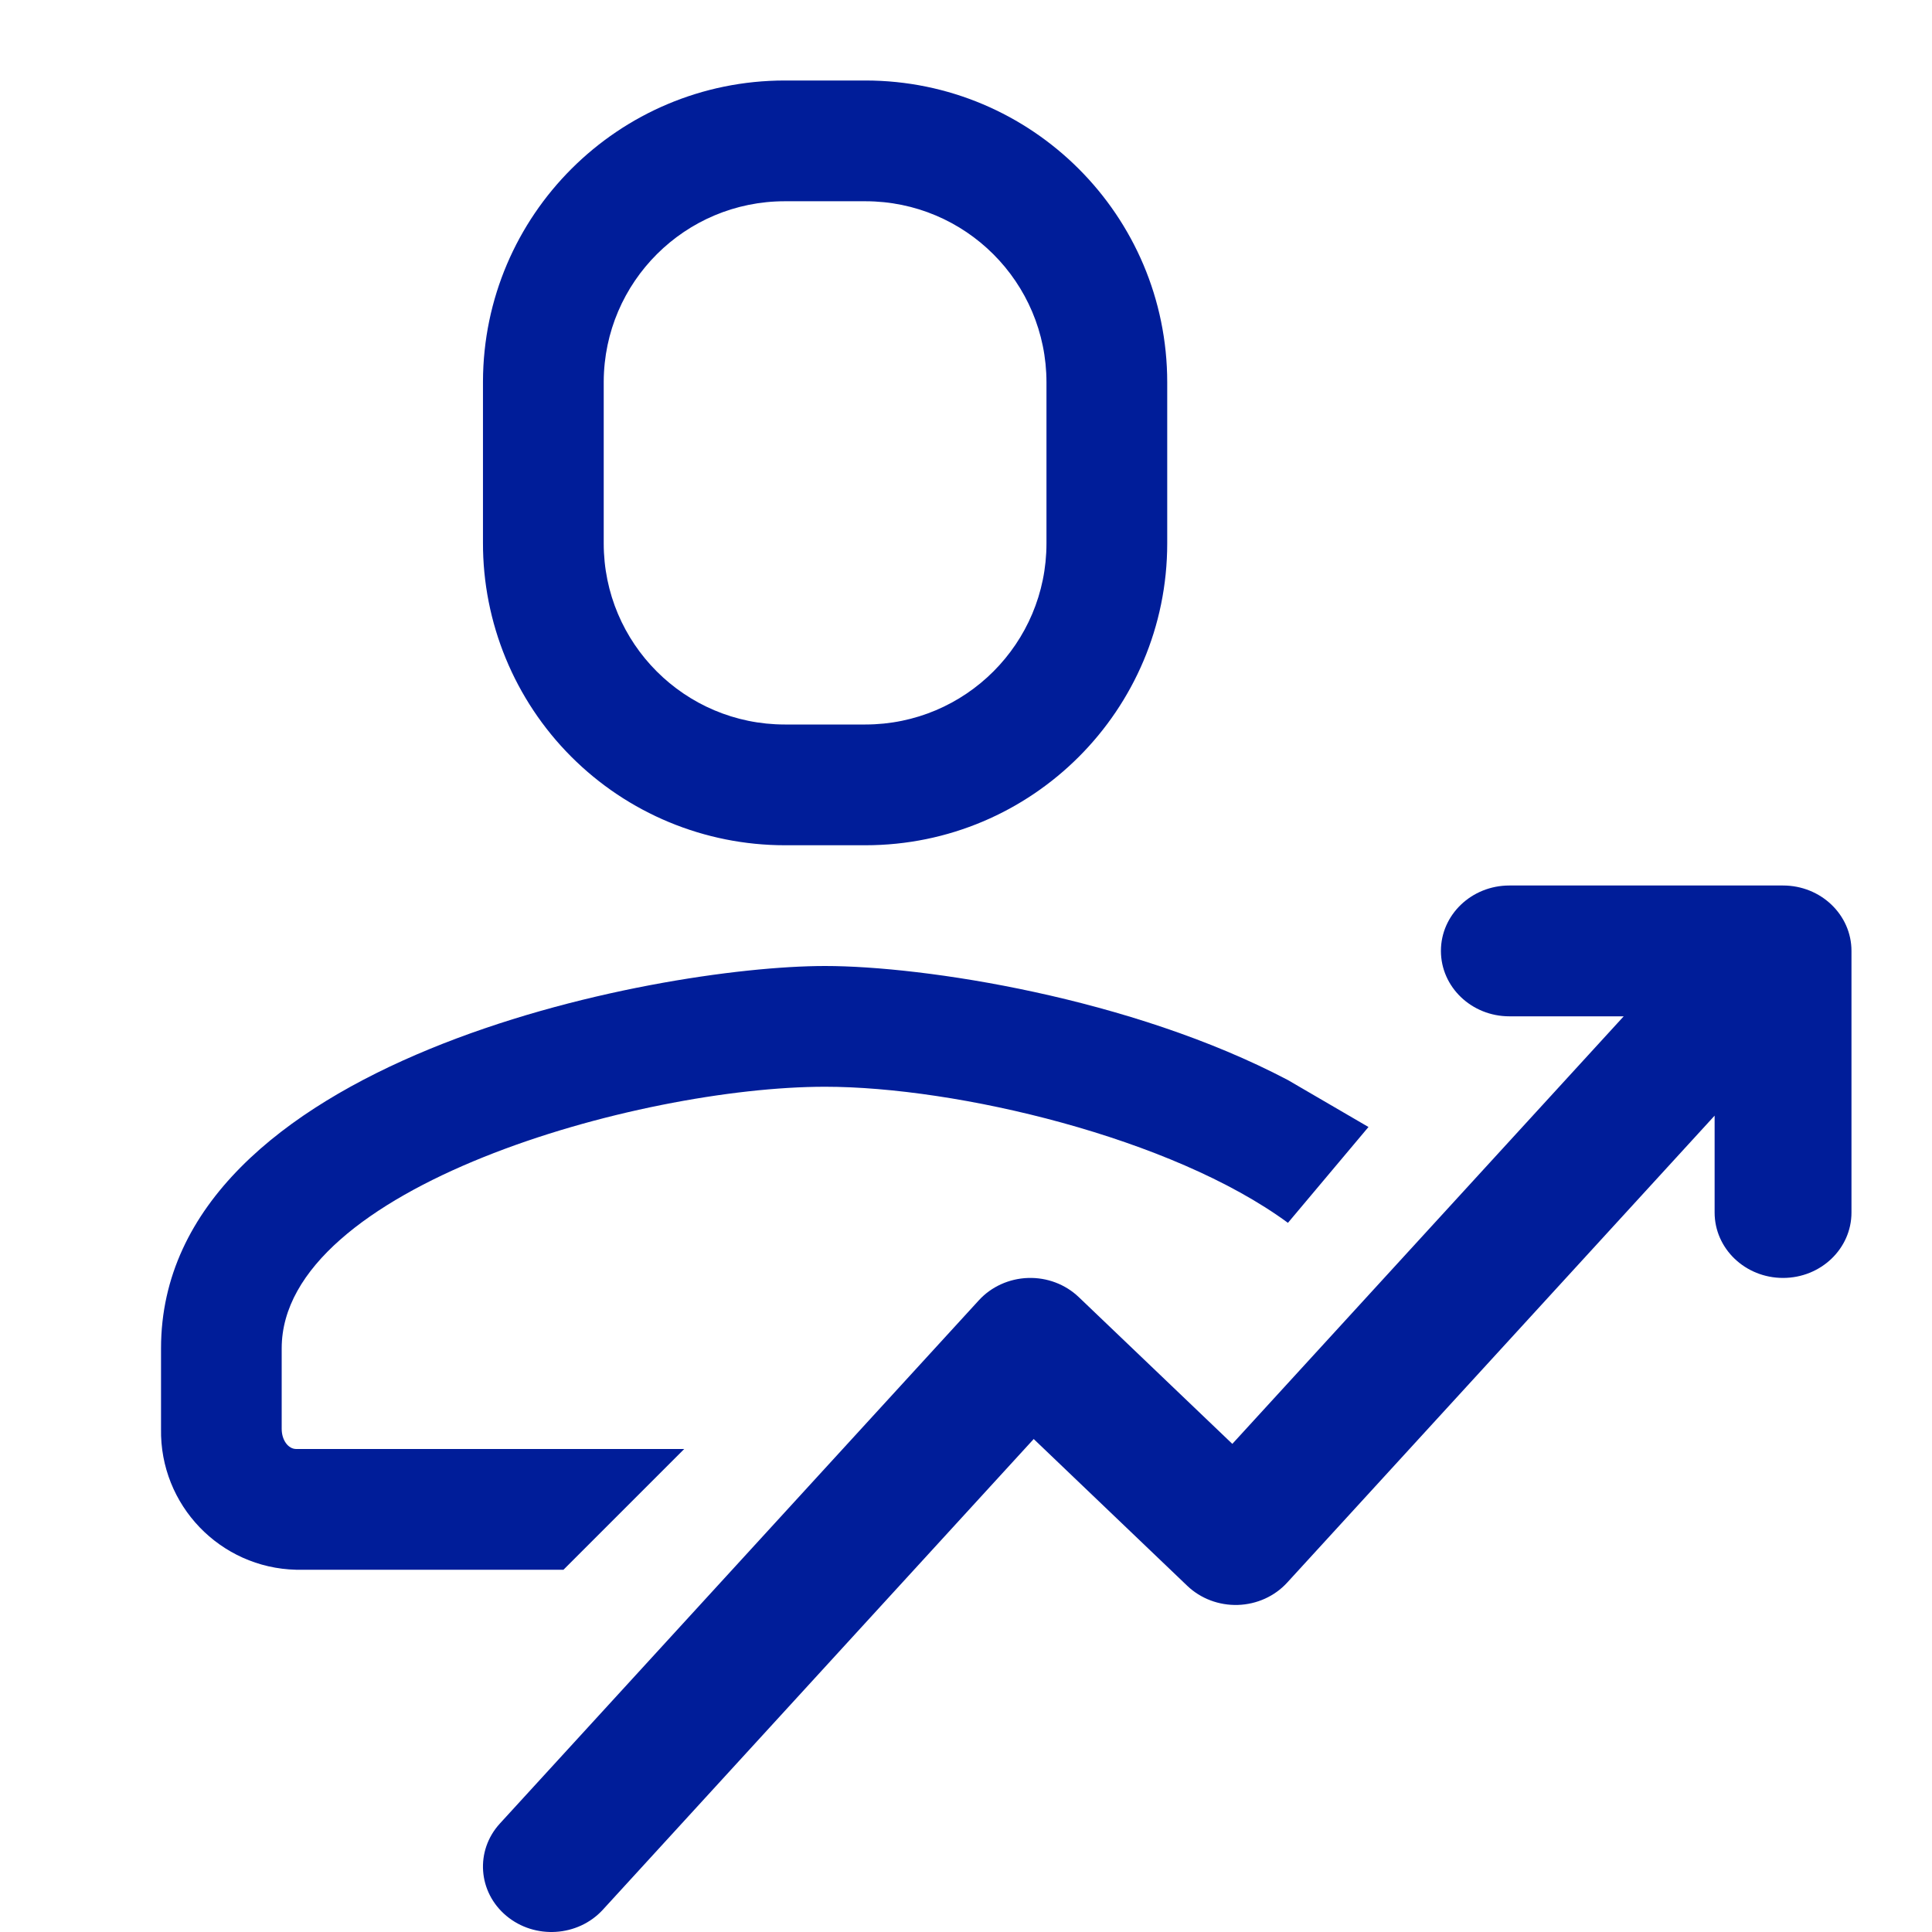
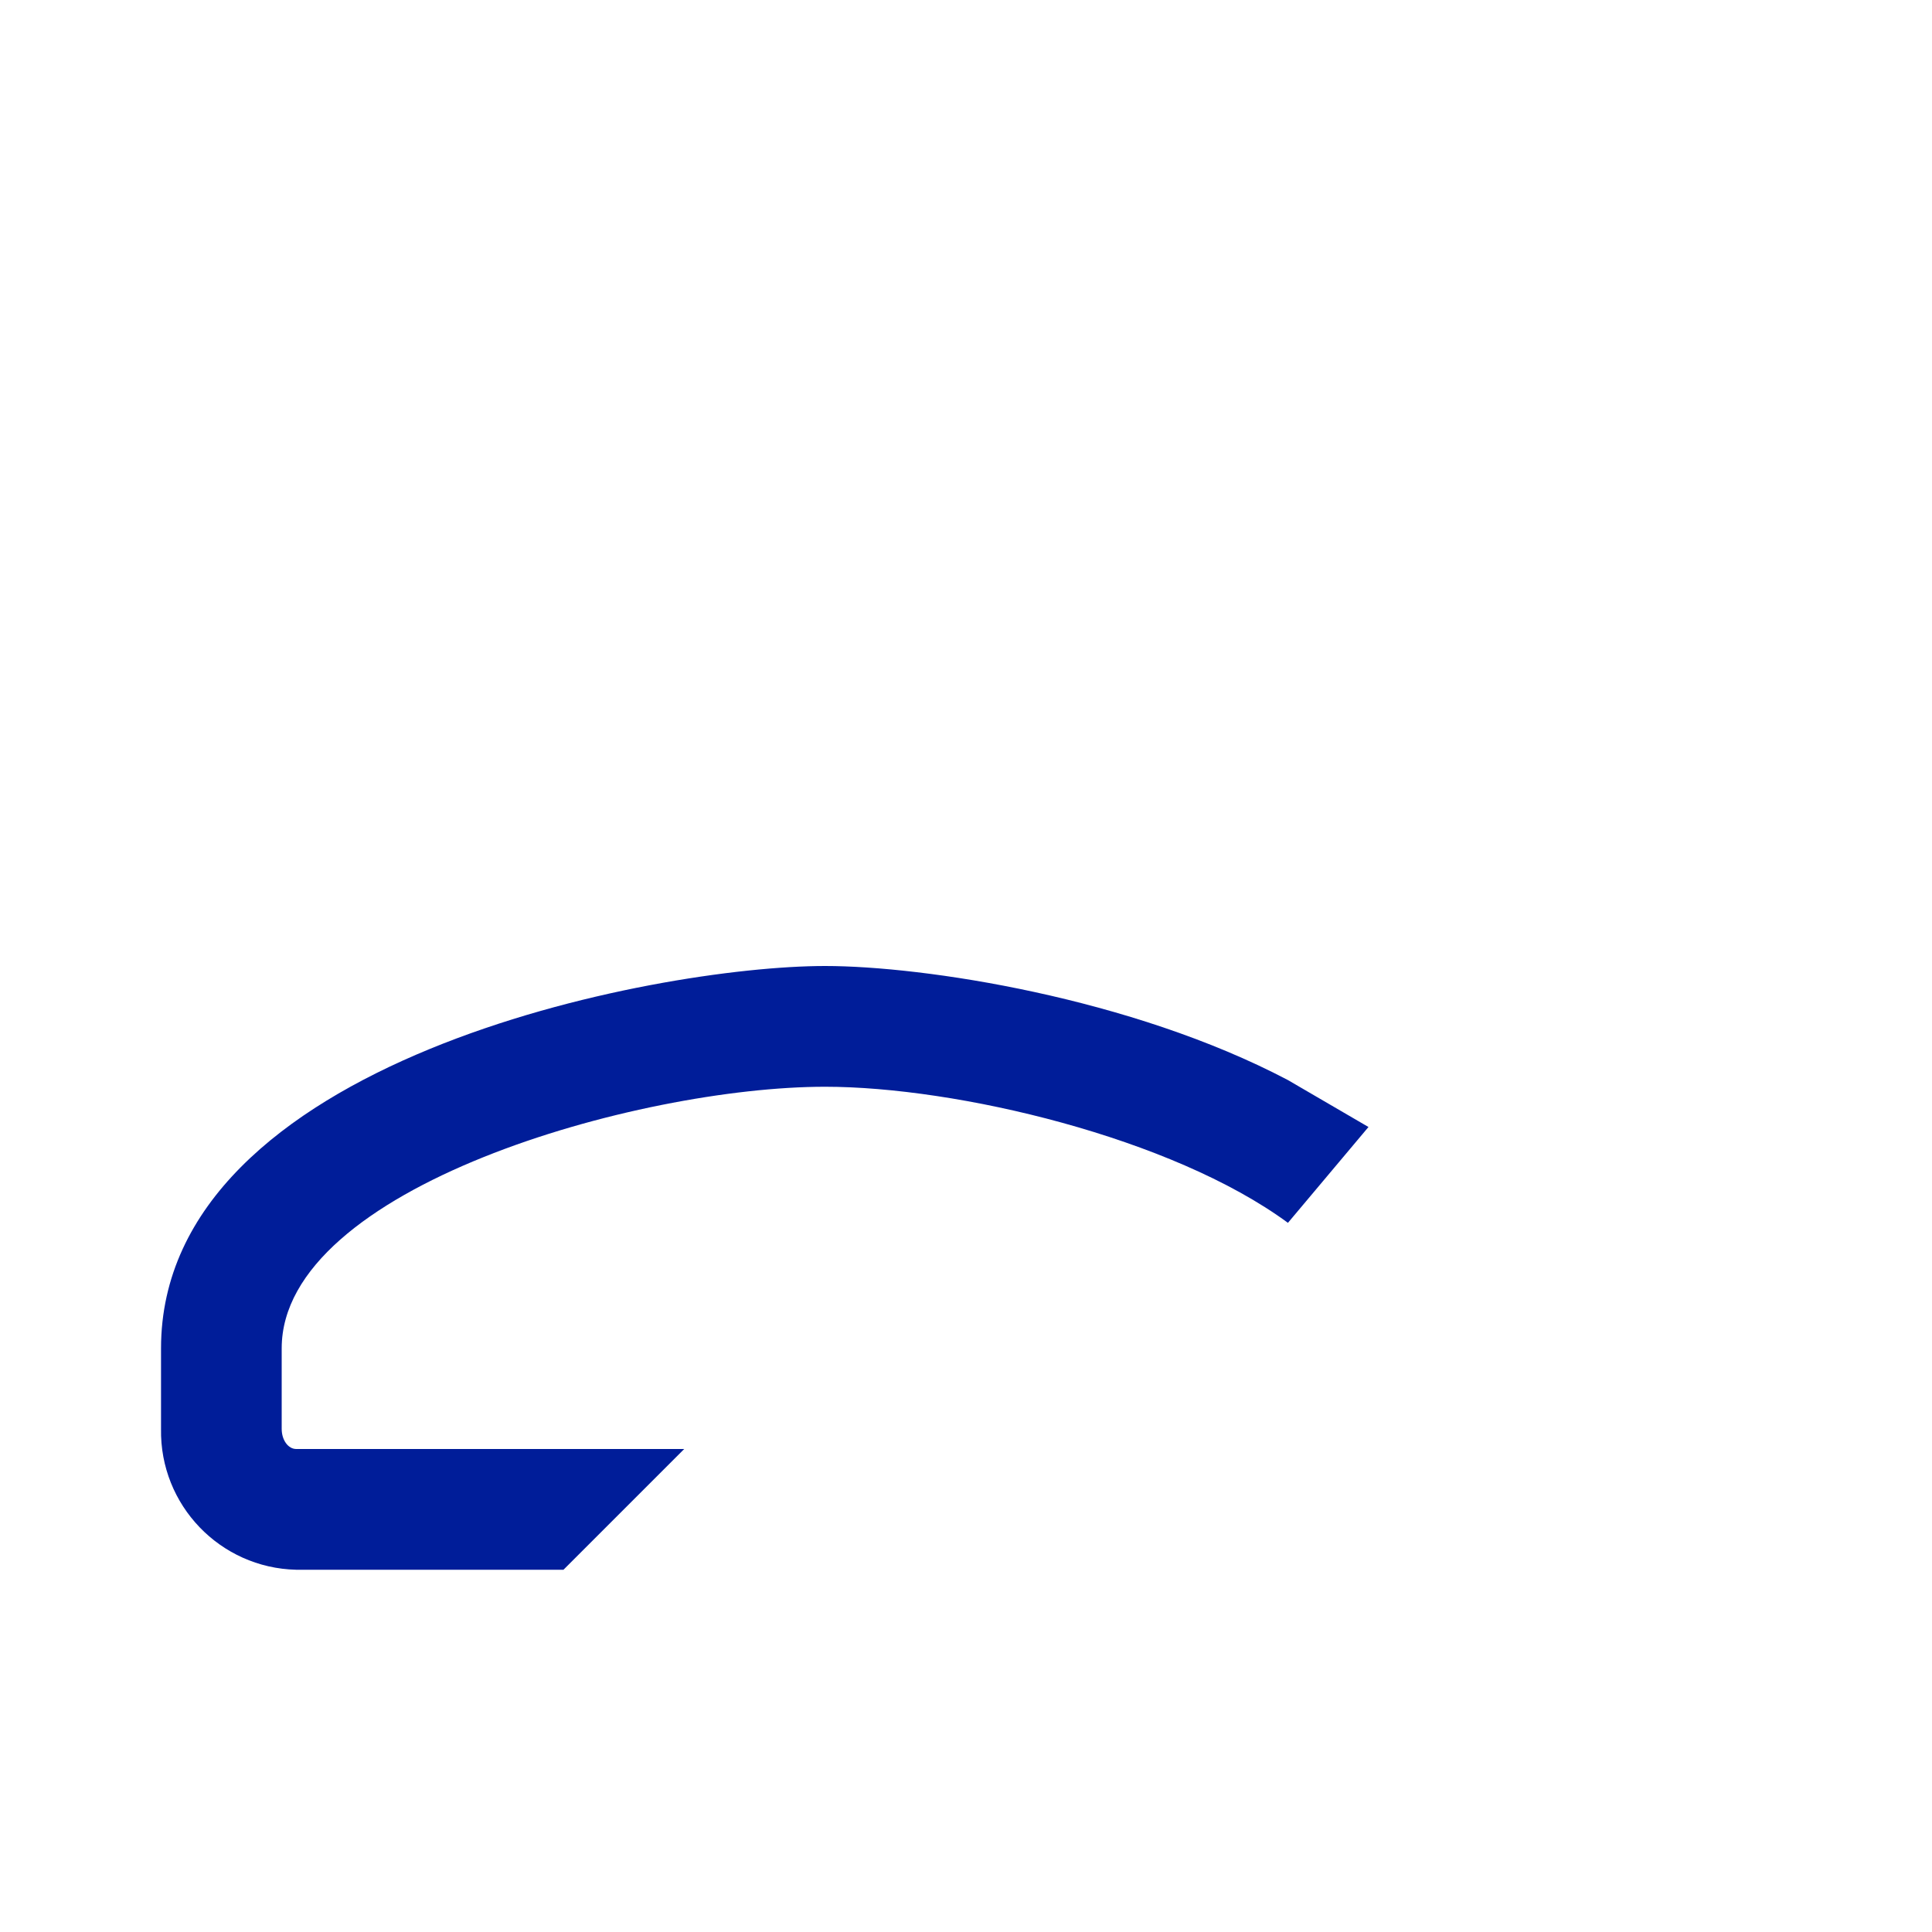
<svg xmlns="http://www.w3.org/2000/svg" width="66" height="66" viewBox="0 0 66 66" fill="none">
-   <path fill-rule="evenodd" clip-rule="evenodd" d="M26.812 28.875H29.562C35.257 28.875 39.874 24.258 39.874 18.562V13.062C39.874 7.367 35.257 2.75 29.562 2.75H26.812C21.127 2.75 16.514 7.35 16.499 13.035V18.535C16.492 21.275 17.575 23.905 19.51 25.845C21.445 27.785 24.072 28.875 26.812 28.875ZM20.624 13.035C20.639 9.628 23.405 6.875 26.811 6.875H29.561C32.979 6.875 35.749 9.645 35.749 13.062V18.562C35.749 21.98 32.979 24.75 29.561 24.75H26.811C23.394 24.75 20.624 21.98 20.624 18.562V13.035Z" fill="#001D99" />
-   <path d="M63.249 41.422V32.484C63.249 31.25 62.203 30.25 60.911 30.25H51.562C50.271 30.25 49.224 31.25 49.224 32.484C49.224 33.718 50.271 34.719 51.562 34.719L55.468 34.719L42.098 49.325L36.852 44.311C36.394 43.873 35.768 43.637 35.121 43.657C34.475 43.678 33.866 43.954 33.44 44.419L17.077 62.294C16.227 63.223 16.326 64.635 17.297 65.447C18.269 66.26 19.746 66.166 20.596 65.237L35.313 49.159L40.559 54.174C41.016 54.611 41.643 54.847 42.289 54.827C42.936 54.806 43.545 54.531 43.971 54.065L58.574 38.112V41.422C58.574 42.656 59.621 43.656 60.911 43.656C62.203 43.656 63.249 42.656 63.249 41.422Z" fill="#001D99" />
  <path d="M28.188 33C31.552 33 38.635 34.074 43.998 36.897L46.749 38.5L43.998 41.774C40.027 38.855 32.672 37.125 28.186 37.125C21.805 37.125 9.623 40.563 9.623 46.062V48.812C9.623 49.197 9.845 49.5 10.12 49.5H23.374L19.249 53.625H10.12C7.518 53.565 5.455 51.414 5.501 48.812V46.062C5.501 36.218 22.386 33 28.188 33Z" fill="#001D99" />
</svg>